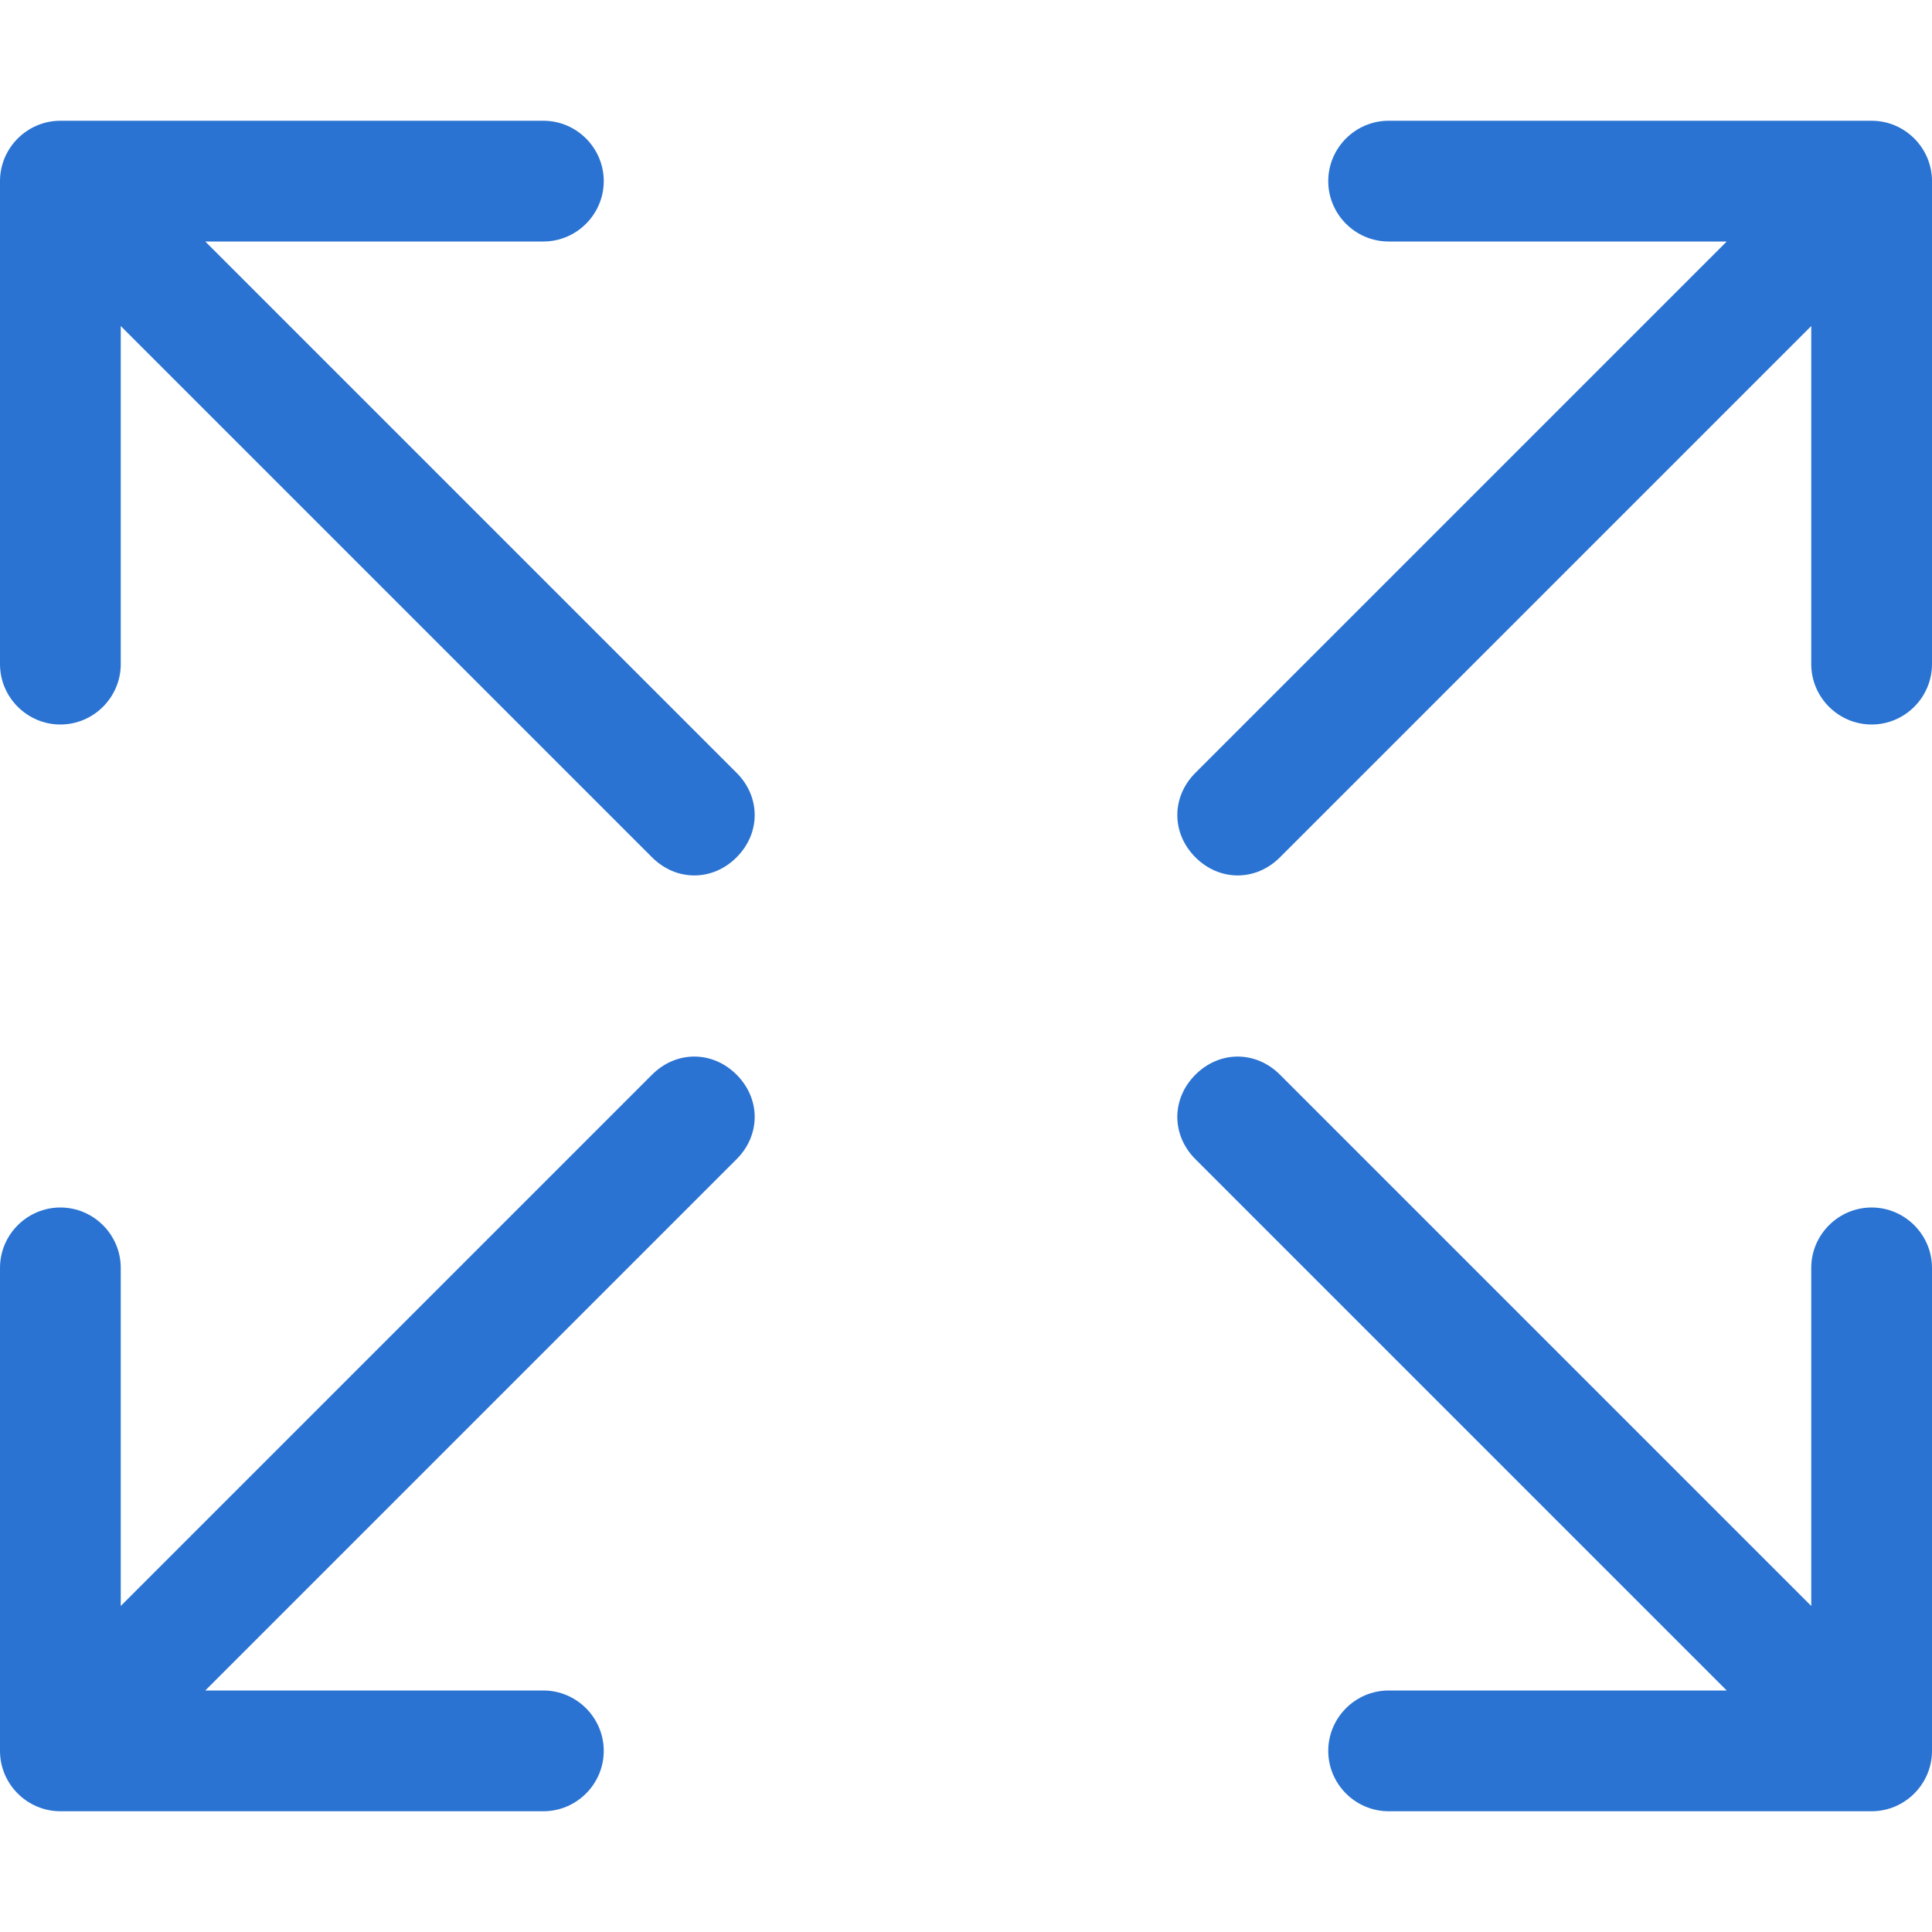
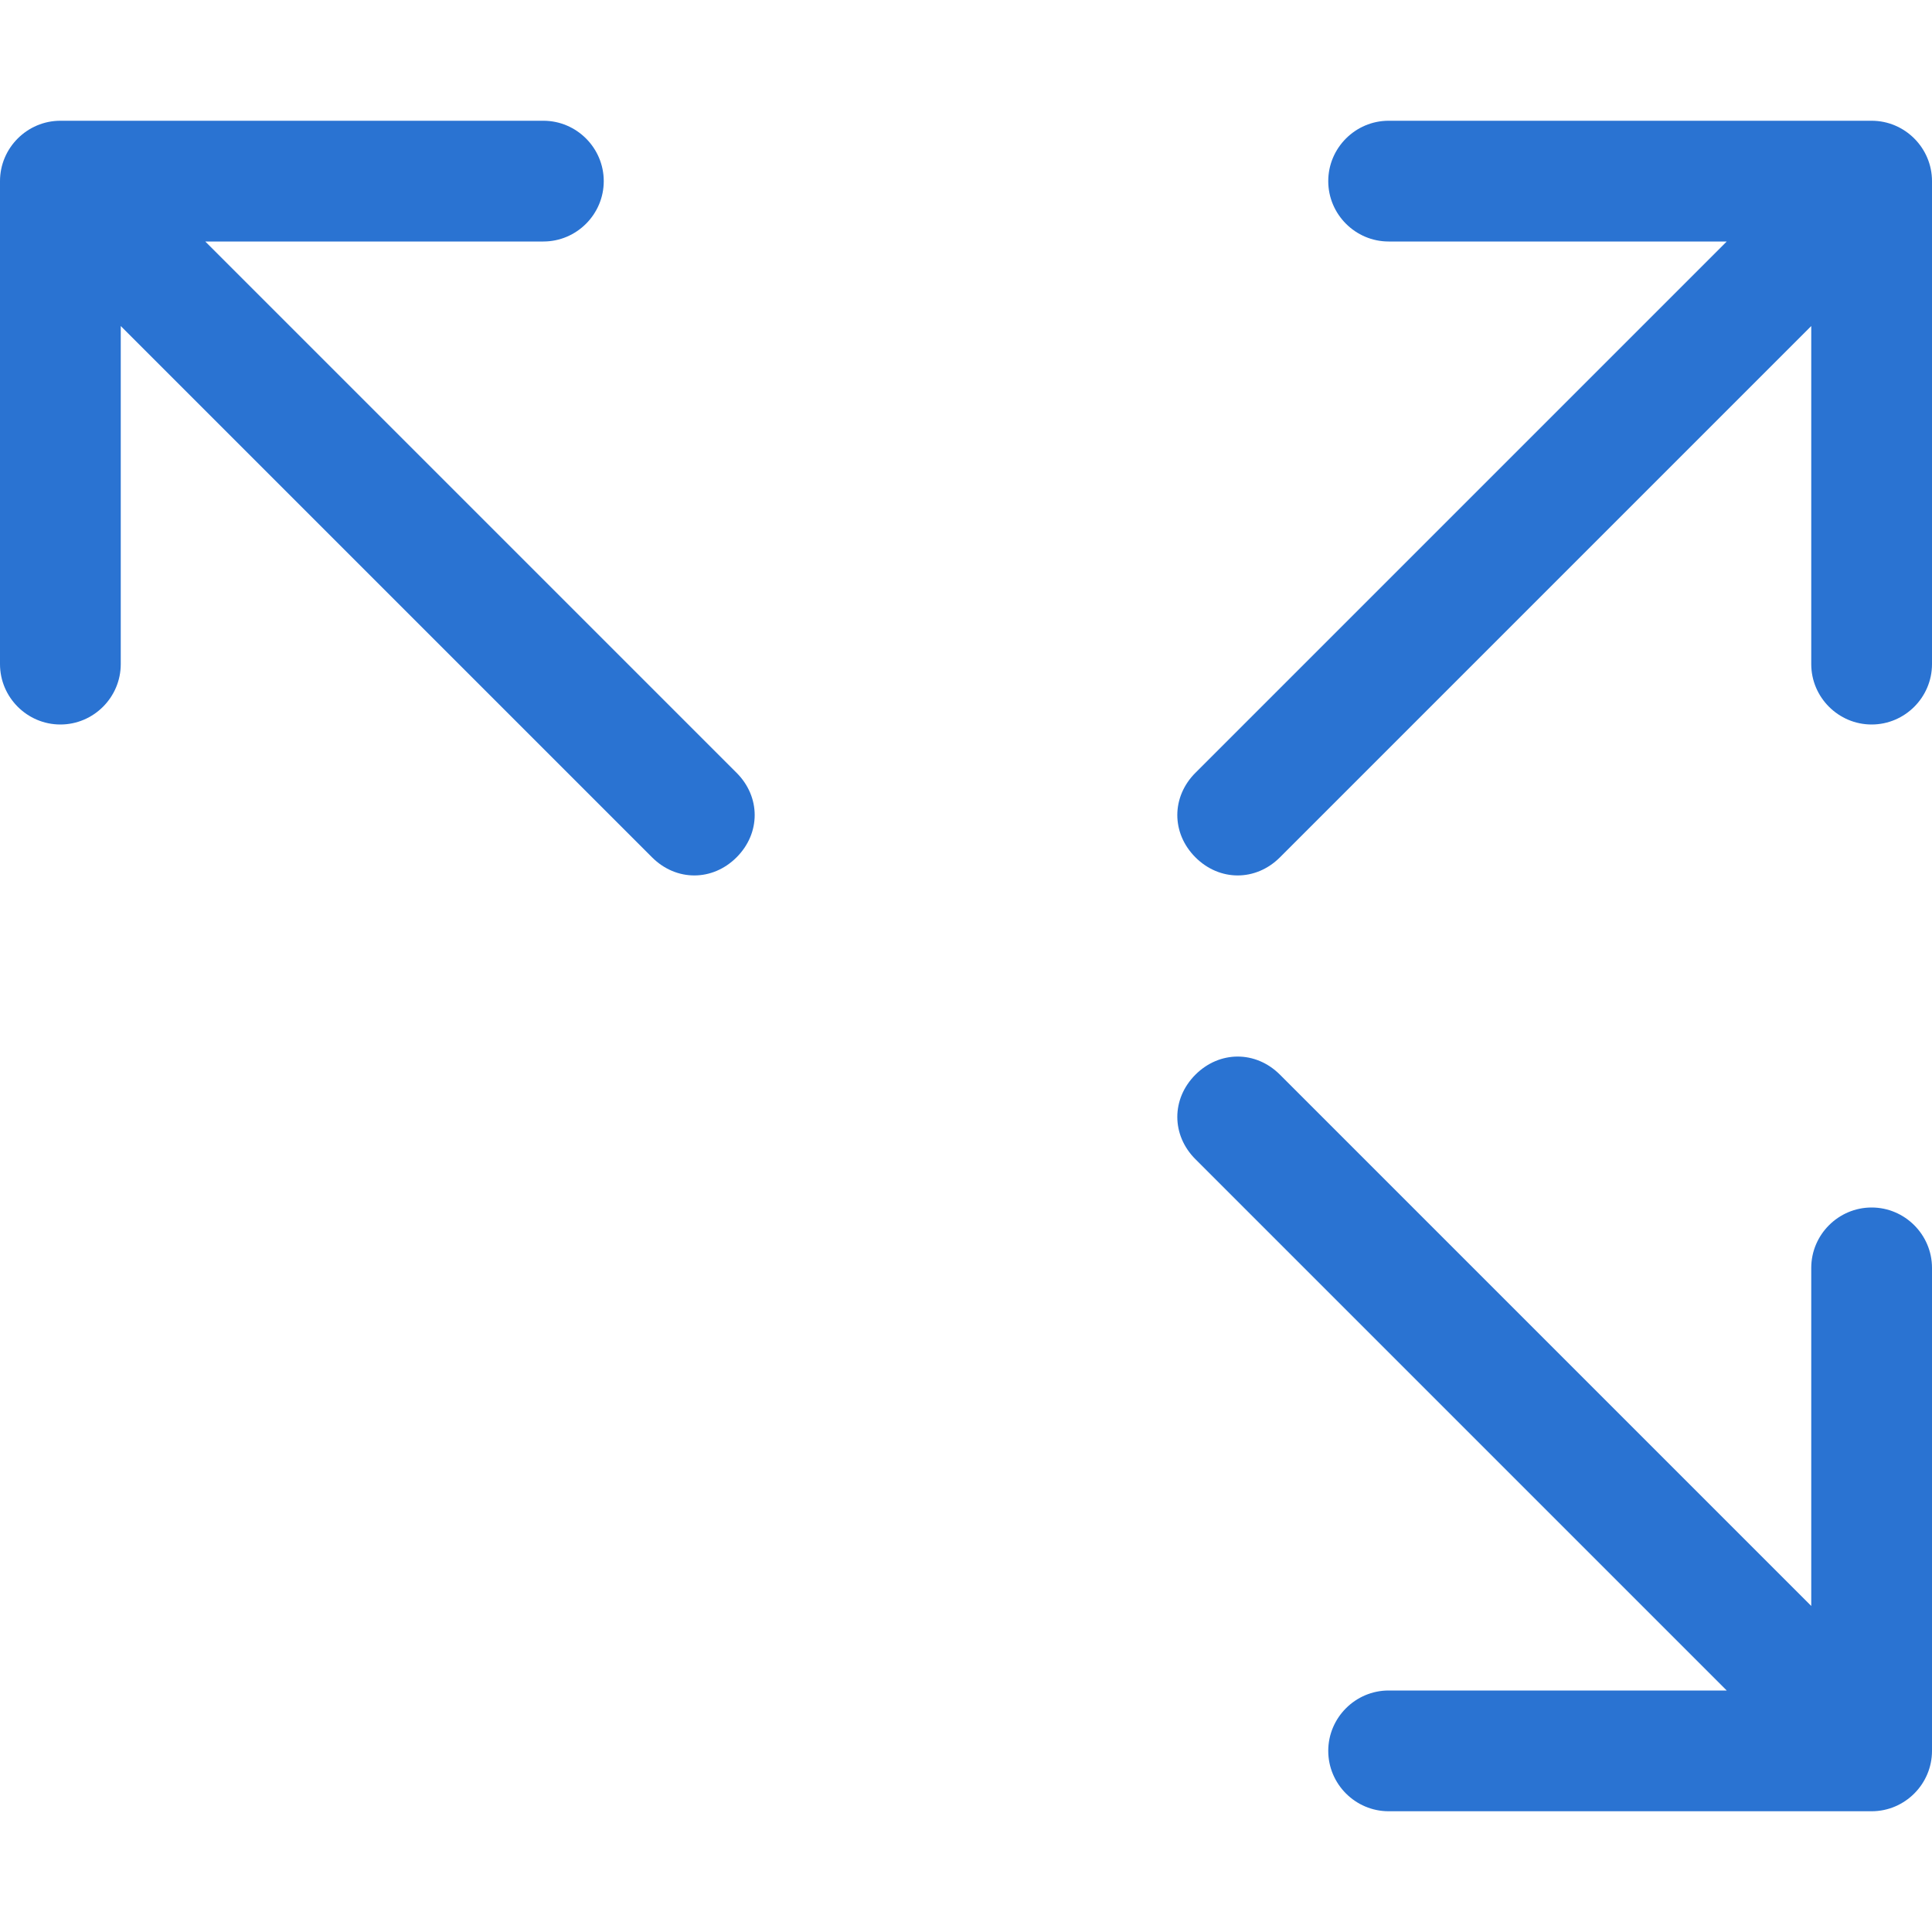
<svg xmlns="http://www.w3.org/2000/svg" id="Ebene_1" x="0px" y="0px" viewBox="0 0 64 64" style="enable-background:new 0 0 64 64;" xml:space="preserve">
  <style type="text/css">	.st0{fill:#2A73D2;}</style>
  <g>
    <path class="st0" d="M2,24c1.1,0,2-0.9,2-2V10.8l17.6,17.6C22,28.8,22.5,29,23,29s1-0.2,1.4-0.6c0.8-0.8,0.8-2,0-2.8L6.8,8H18  c1.1,0,2-0.9,2-2s-0.9-2-2-2H2C0.9,4,0,4.9,0,6v16C0,23.1,0.9,24,2,24z" />
-     <path class="st0" d="M2,60h16c1.1,0,2-0.9,2-2s-0.9-2-2-2H6.8l17.6-17.6c0.8-0.8,0.8-2,0-2.8c-0.8-0.8-2-0.8-2.8,0L4,53.2V42  c0-1.1-0.9-2-2-2s-2,0.9-2,2v16C0,59.1,0.9,60,2,60z" />
    <path class="st0" d="M62,40c-1.1,0-2,0.9-2,2v11.2L42.4,35.6c-0.8-0.8-2-0.8-2.8,0c-0.8,0.8-0.8,2,0,2.8L57.2,56H46  c-1.1,0-2,0.9-2,2s0.9,2,2,2h16c1.1,0,2-0.9,2-2V42C64,40.9,63.1,40,62,40z" />
    <path class="st0" d="M62,4H46c-1.1,0-2,0.9-2,2s0.9,2,2,2h11.2L39.6,25.6c-0.8,0.8-0.8,2,0,2.8C40,28.8,40.5,29,41,29  s1-0.2,1.4-0.6L60,10.8V22c0,1.1,0.9,2,2,2s2-0.9,2-2V6C64,4.9,63.1,4,62,4z" />
  </g>
</svg>